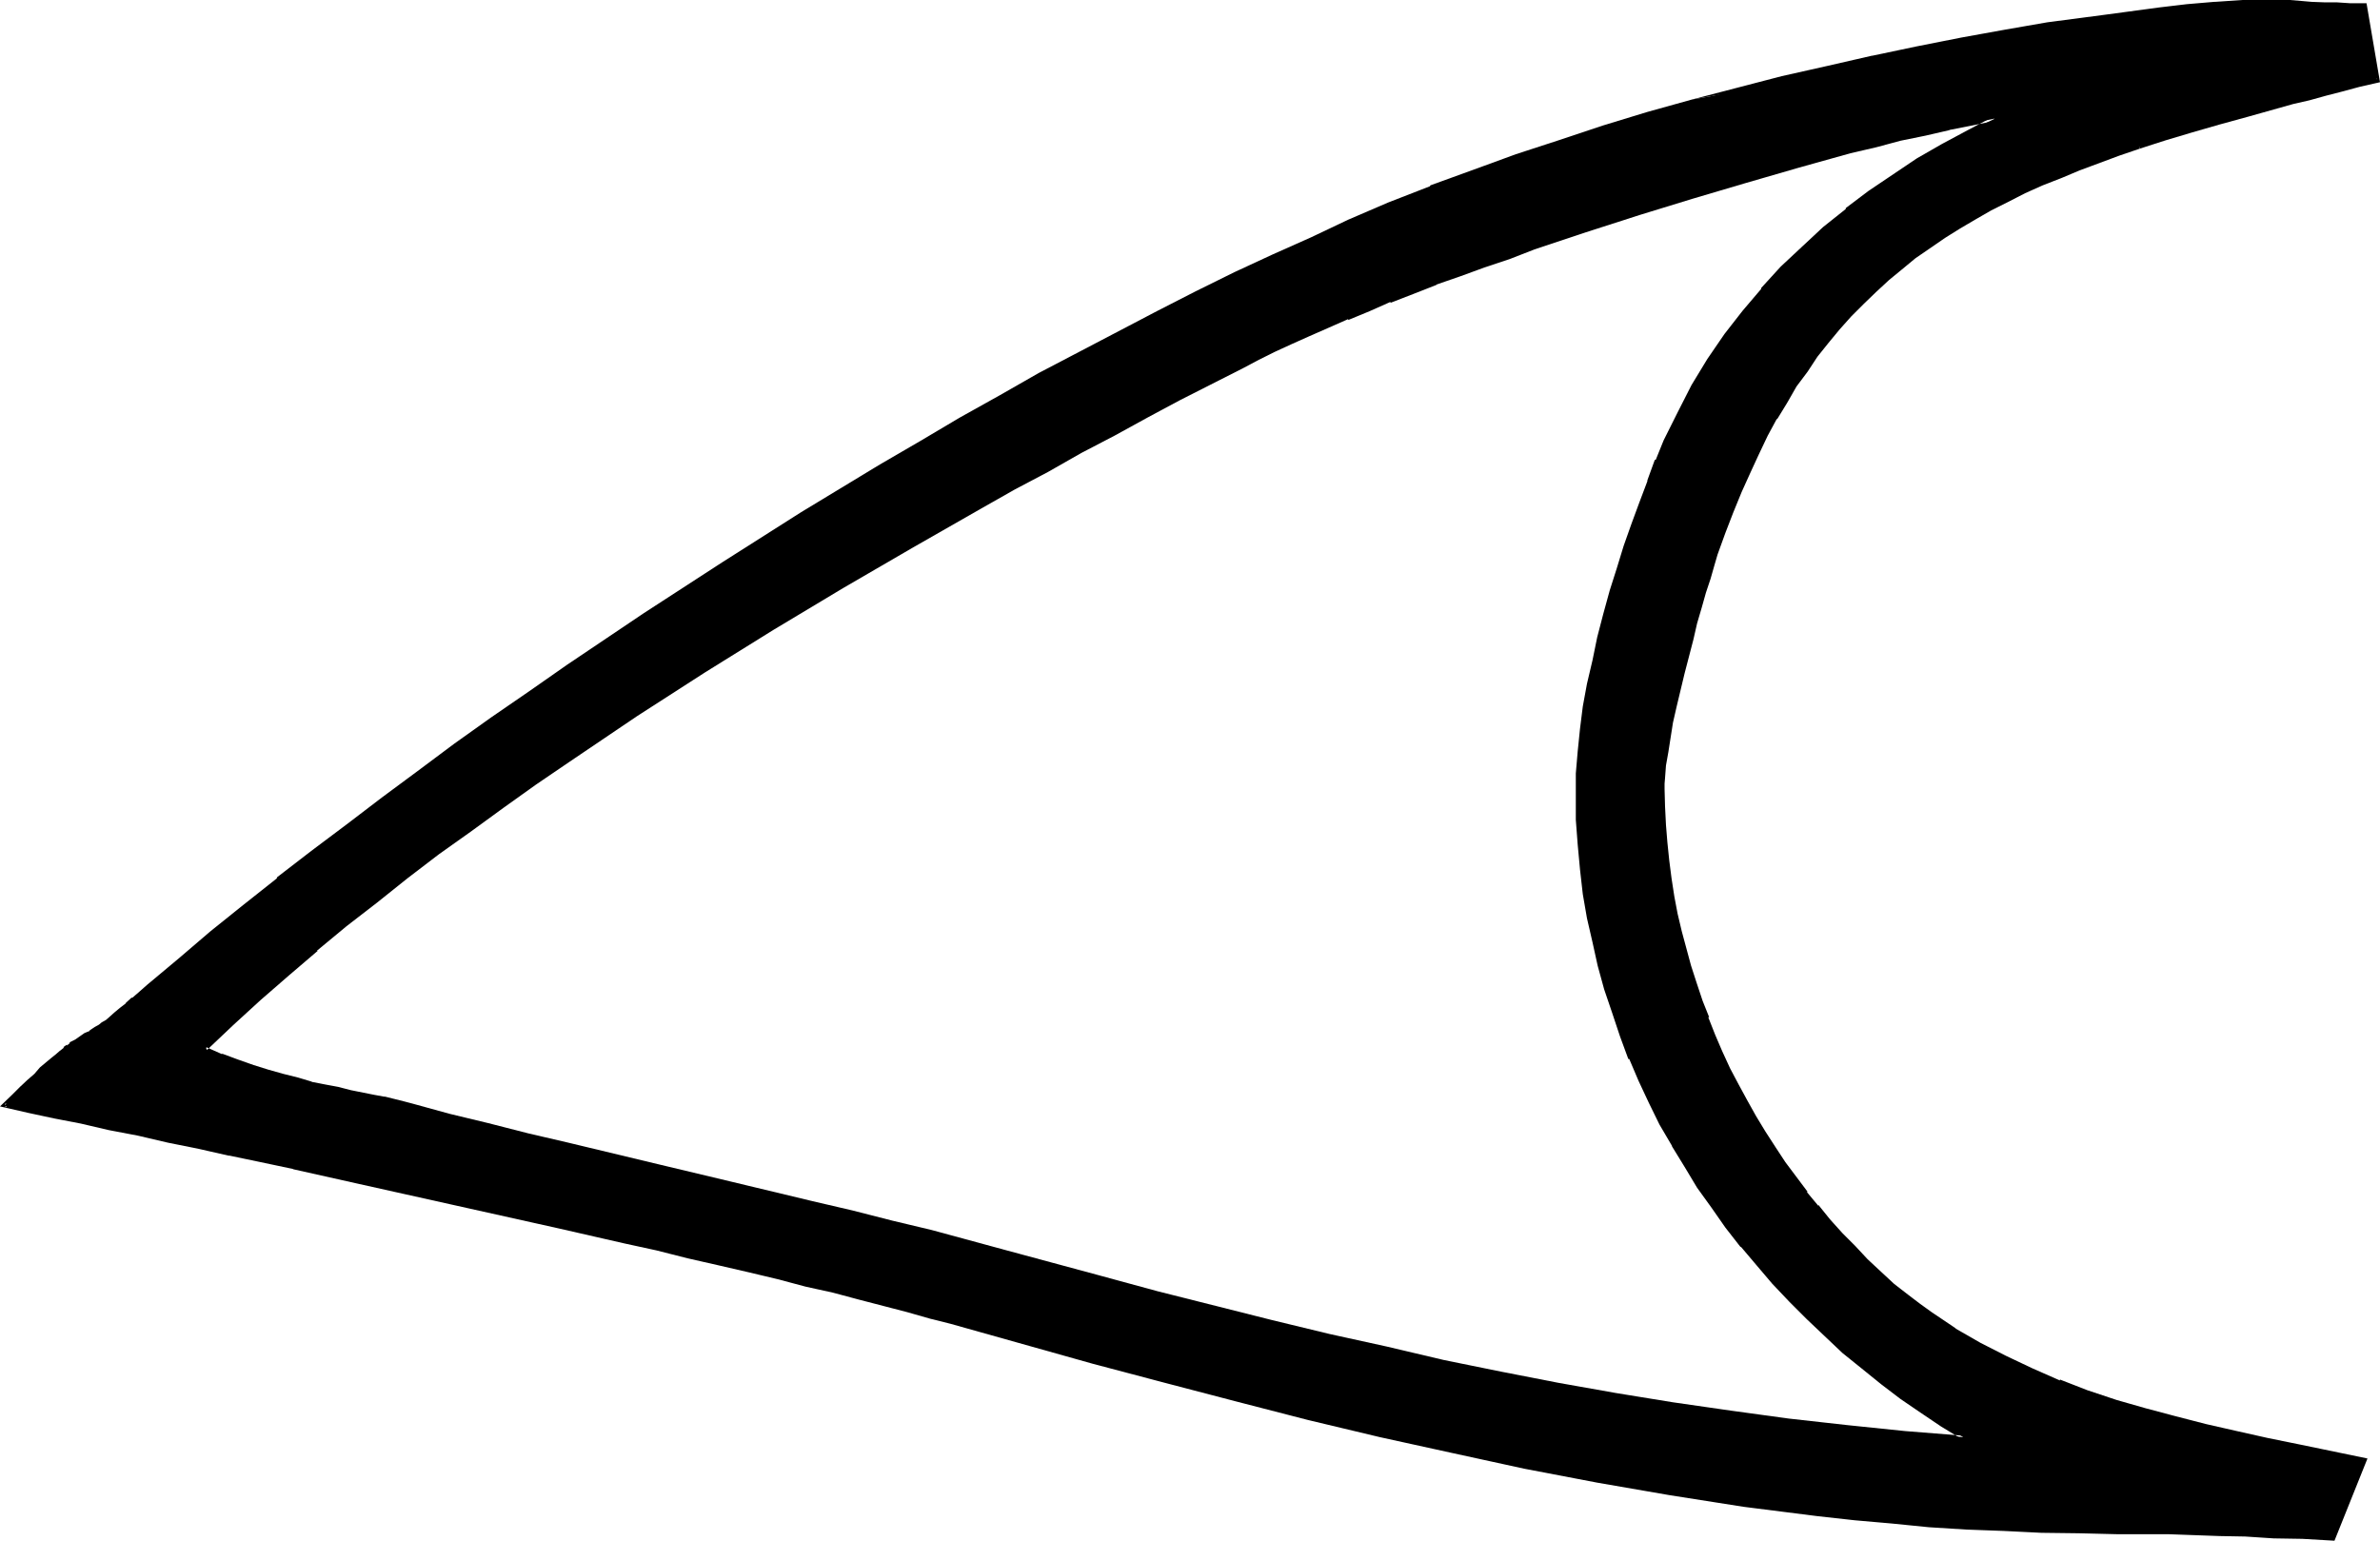
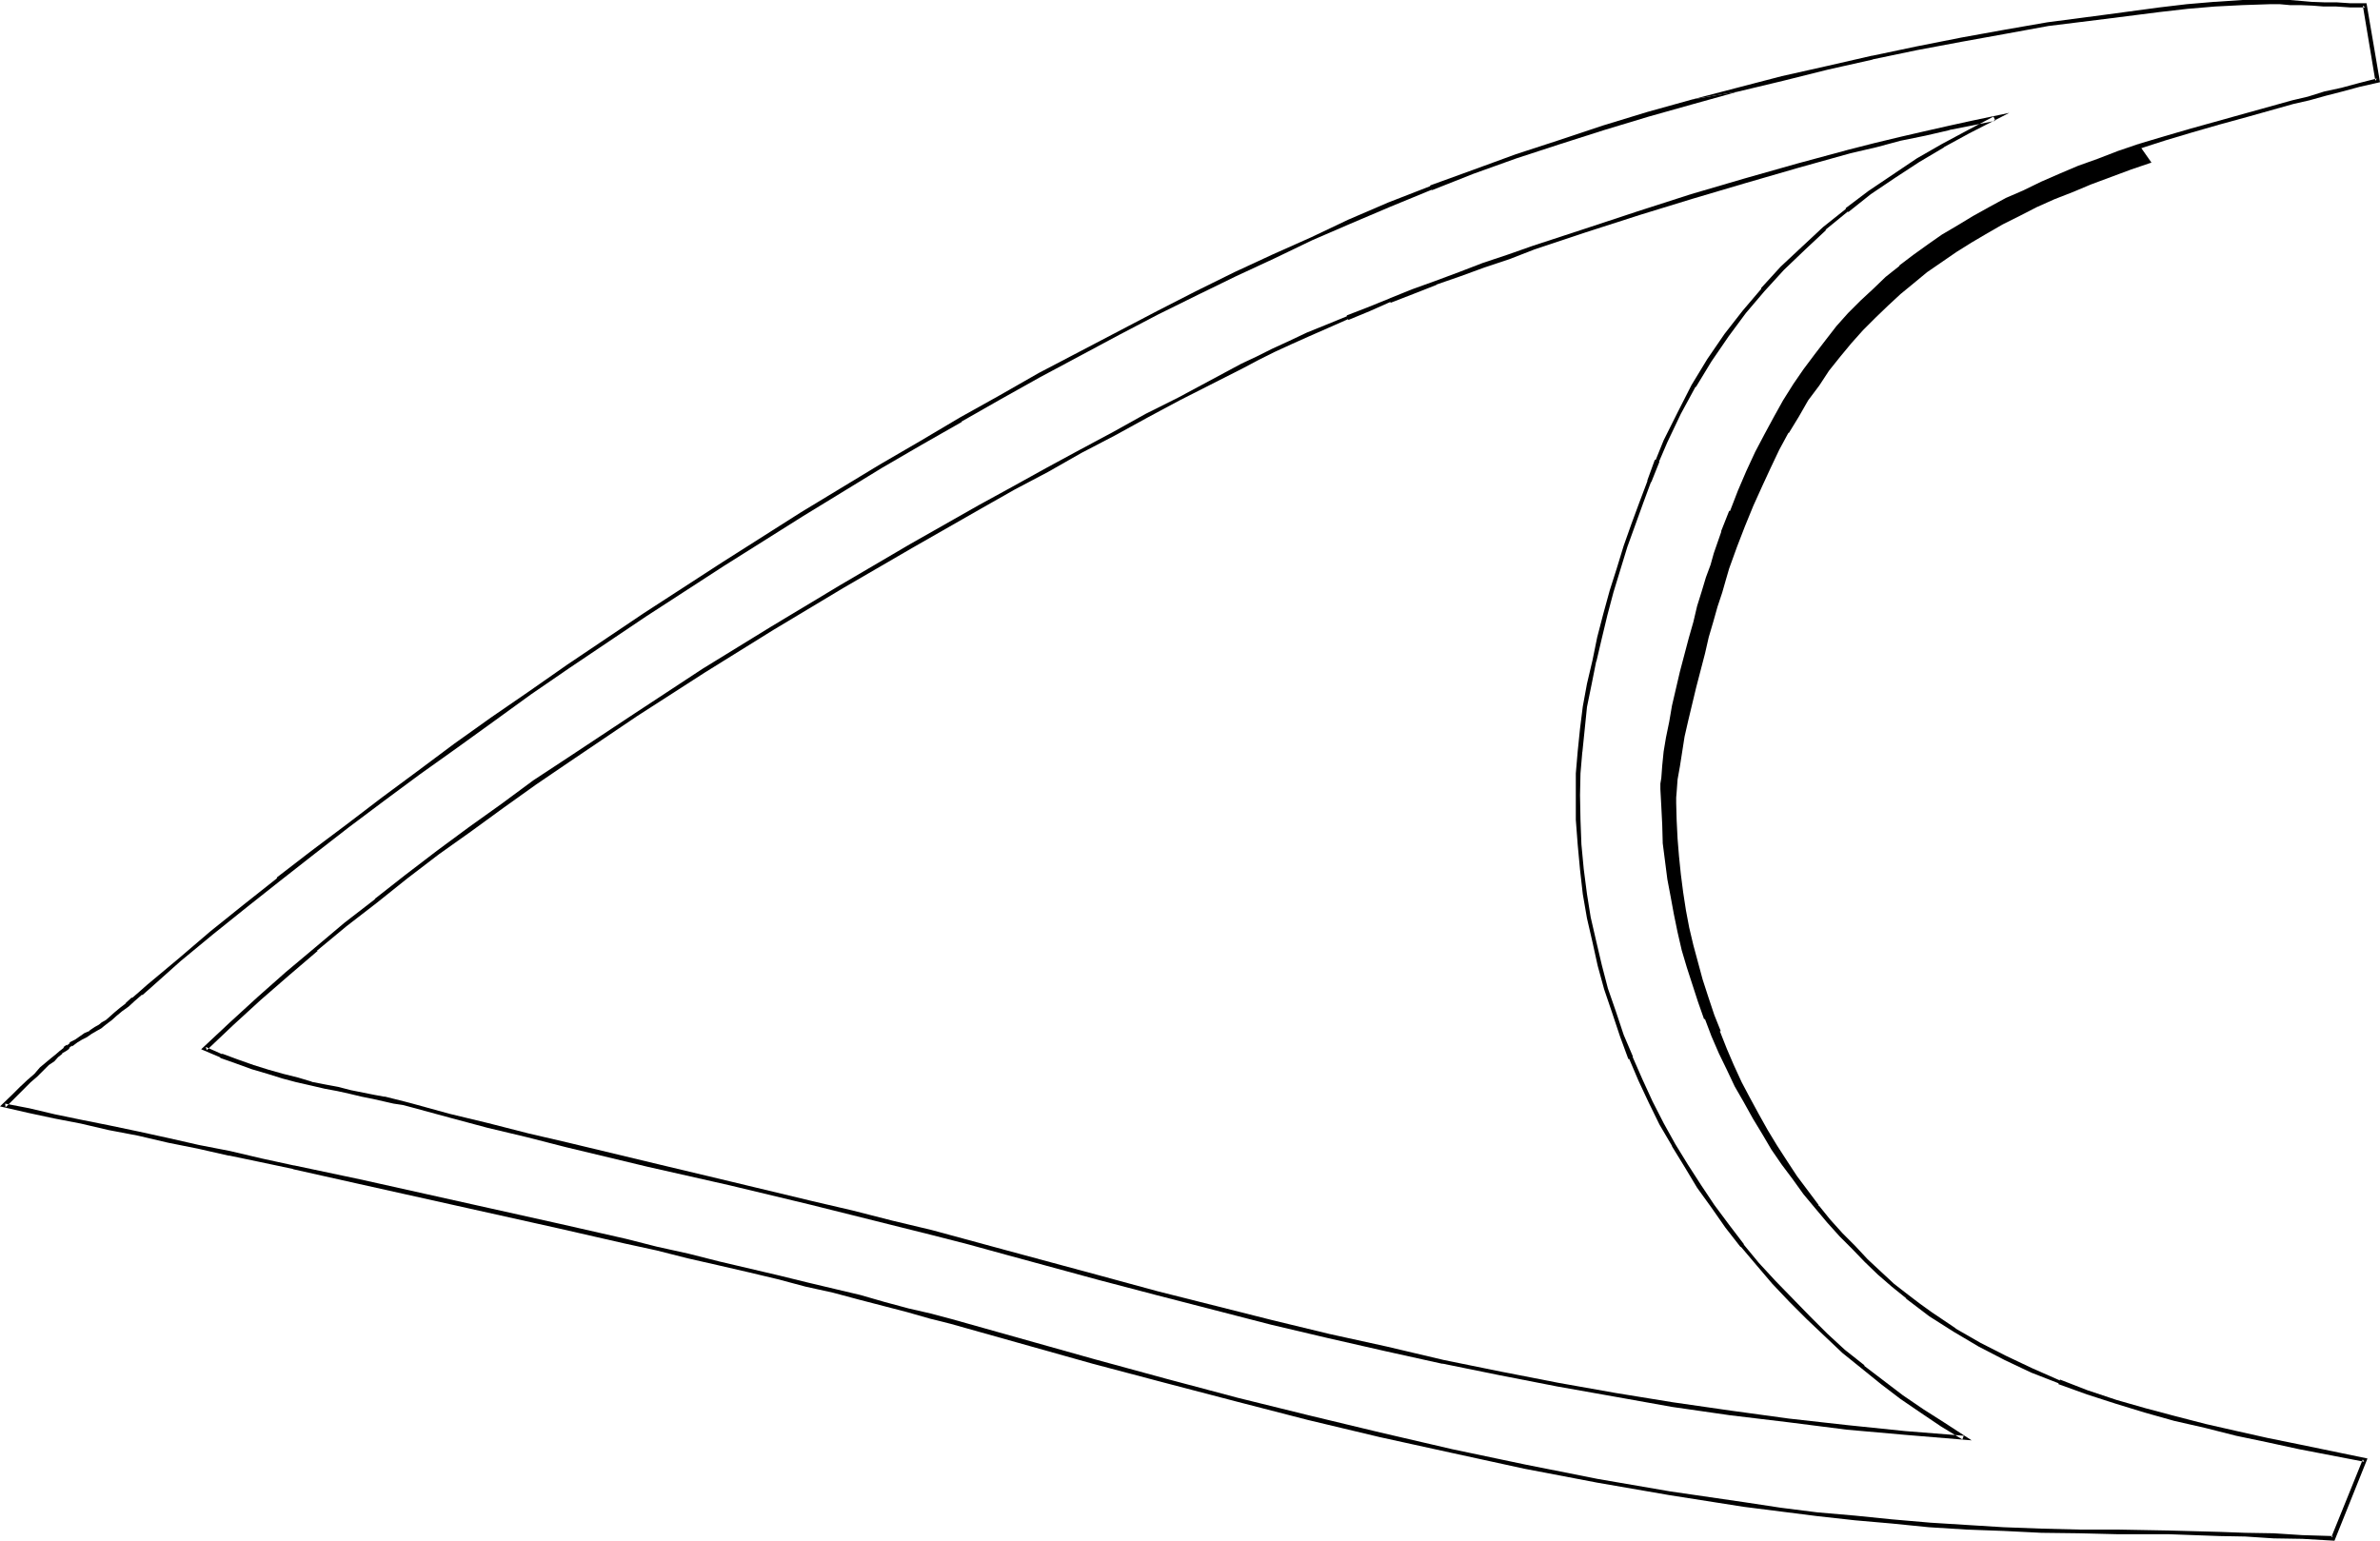
<svg xmlns="http://www.w3.org/2000/svg" xmlns:ns1="http://sodipodi.sourceforge.net/DTD/sodipodi-0.dtd" xmlns:ns2="http://www.inkscape.org/namespaces/inkscape" version="1.0" width="130.124mm" height="84.252mm" id="svg4" ns1:docname="Half Hekat Corn,White Eye.wmf">
  <ns1:namedview id="namedview4" pagecolor="#ffffff" bordercolor="#000000" borderopacity="0.25" ns2:showpageshadow="2" ns2:pageopacity="0.0" ns2:pagecheckerboard="0" ns2:deskcolor="#d1d1d1" ns2:document-units="mm" />
  <defs id="defs1">
    <pattern id="WMFhbasepattern" patternUnits="userSpaceOnUse" width="6" height="6" x="0" y="0" />
  </defs>
-   <path style="fill:#000000;fill-opacity:1;fill-rule:evenodd;stroke:none" d="m 441.984,30.24 -4.128,1.44 -4.224,1.632 -4.032,1.44 -3.936,1.536 -3.648,1.728 -3.744,1.632 -3.552,1.728 -3.36,1.824 -3.456,1.728 -3.168,2.016 -3.072,1.92 -3.072,2.112 -2.976,2.112 -2.88,2.208 -2.784,2.304 -2.592,2.4 -2.592,2.4 -2.592,2.592 -2.4,2.784 -2.208,2.688 -2.304,2.976 -2.208,3.072 -2.112,3.168 -2.112,3.264 -1.92,3.36 -2.016,3.552 -1.92,3.744 -1.728,3.936 -1.824,4.032 -1.632,4.128 -1.536,4.224 -1.632,4.512 -0.864,2.304 -0.768,2.688 -0.864,2.976 -0.96,3.072 -0.768,3.168 -0.96,3.456 -1.824,6.912 -1.632,6.816 -0.576,3.36 -0.672,3.264 -0.48,3.072 -0.288,2.688 -0.384,2.592 v 1.152 1.152 3.552 l 0.192,3.84 0.288,3.552 0.48,3.744 0.48,3.744 0.48,3.744 0.864,3.648 0.672,3.552 0.96,3.744 1.056,3.552 1.056,3.552 1.248,3.744 1.248,3.36 1.536,3.552 1.44,3.456 1.632,3.552 1.536,3.36 1.824,3.264 1.92,3.168 1.92,3.456 2.112,3.072 2.112,3.168 2.112,3.072 2.304,2.976 2.4,2.88 2.4,2.88 2.592,2.88 2.592,2.592 2.592,2.784 2.688,2.592 2.976,2.4 2.688,2.4 2.496,2.016 2.4,1.728 4.992,3.264 5.184,3.072 5.28,2.688 5.568,2.592 5.664,2.304 5.76,2.112 5.856,2.112 6.144,1.632 6.144,1.728 6.24,1.632 6.336,1.44 6.624,1.44 6.624,1.344 13.44,2.688 -6.624,16.224 -3.264,-0.192 -3.072,-0.192 -5.952,-0.096 -5.856,-0.192 -5.28,-0.384 -5.472,-0.096 h -5.184 l -10.56,-0.192 H 429.6 l -7.776,-0.288 -7.776,-0.192 -7.776,-0.48 -7.68,-0.48 -7.68,-0.672 -7.68,-0.768 -7.68,-0.864 -7.584,-0.768 -7.584,-1.152 -15.168,-2.208 -15.168,-2.592 -15.072,-2.976 -14.88,-3.168 -14.976,-3.456 -14.688,-3.552 -14.88,-3.84 -14.88,-3.744 -14.688,-4.032 -29.472,-8.256 -4.32,-1.056 -4.512,-1.344 -4.896,-1.248 -5.184,-1.344 -5.28,-1.248 -5.664,-1.536 -5.856,-1.44 -6.144,-1.248 -6.144,-1.632 -6.24,-1.44 -6.528,-1.632 -6.624,-1.44 -13.536,-3.072 -13.728,-3.072 -27.648,-6.144 -13.536,-2.88 -6.624,-1.44 -6.624,-1.536 -6.528,-1.44 -6.24,-1.248 -6.144,-1.344 -6.048,-1.248 -5.568,-1.152 -5.664,-1.248 -5.376,-1.152 -4.992,-0.96 1.92,-1.92 1.632,-1.632 1.632,-1.44 1.44,-1.344 1.152,-1.248 1.056,-1.056 1.152,-0.96 0.864,-0.768 0.96,-0.768 0.576,-0.576 0.672,-0.48 0.672,-0.48 1.152,-0.768 1.152,-0.672 0.96,-0.576 0.96,-0.576 1.056,-0.768 0.672,-0.48 0.864,-0.48 0.768,-0.48 0.768,-0.672 1.056,-0.768 1.056,-0.96 1.152,-0.96 1.344,-1.152 1.536,-1.344 1.632,-1.44 6.336,-5.472 6.816,-5.472 6.72,-5.568 7.008,-5.472 6.912,-5.472 7.296,-5.664 7.296,-5.472 7.584,-5.472 7.392,-5.568 7.776,-5.472 7.776,-5.472 7.776,-5.472 15.936,-10.656 16.032,-10.56 16.32,-10.176 16.32,-9.984 8.256,-4.896 8.256,-4.704 8.16,-4.608 8.16,-4.608 8.16,-4.512 8.16,-4.128 8.064,-4.224 8.064,-4.032 7.872,-3.936 8.16,-3.84 7.68,-3.552 7.776,-3.552 8.448,-3.552 8.544,-3.456 8.544,-3.168 8.928,-3.264 9.024,-3.072 9.024,-2.88 9.216,-2.784 9.408,-2.592 9.216,-2.592 9.216,-2.208 9.312,-2.304 9.216,-1.92 9.216,-2.112 9.12,-1.728 9.024,-1.632 9.024,-1.44 11.52,-1.632 11.424,-1.44 5.664,-0.672 5.856,-0.48 5.664,-0.384 5.76,-0.096 h 1.92 l 2.112,0.096 h 2.304 l 2.208,0.384 h 2.496 l 2.592,0.192 h 2.88 3.072 l 2.4,15.648 -3.744,0.96 -3.552,0.768 -3.36,0.96 -3.36,0.864 -3.456,0.96 -3.072,0.768 -6.144,1.632 -5.952,1.632 -5.664,1.632 -5.472,1.728 z m -185.28,45.408 -6.528,3.264 -6.624,3.552 -6.624,3.552 -6.816,3.552 -6.72,3.744 -7.008,3.648 -6.912,3.936 -7.104,3.84 -14.208,8.064 -14.208,8.448 -14.208,8.544 -14.304,8.928 -14.208,9.024 -13.824,9.408 -6.816,4.608 -6.816,4.704 -6.624,4.896 -6.624,4.8 -6.432,4.992 -6.528,5.088 -6.24,4.8 -5.952,5.184 -6.048,4.992 -5.76,5.184 -5.664,5.184 -5.568,5.184 3.456,1.44 3.168,1.248 3.264,1.056 3.072,0.96 3.072,0.96 3.072,0.768 2.88,0.864 2.784,0.48 2.784,0.576 2.592,0.48 2.4,0.48 2.208,0.576 2.304,0.48 2.112,0.48 1.728,0.48 1.824,0.48 7.872,2.112 7.968,1.92 8.064,2.112 8.256,1.92 16.8,4.032 16.992,4.032 16.8,4.032 8.352,1.92 8.064,2.016 8.16,2.016 7.872,2.016 7.584,2.016 7.488,2.112 11.904,3.264 11.808,3.264 23.808,5.952 11.712,2.784 11.808,2.688 11.808,2.592 11.808,2.4 12,2.496 11.712,2.112 12,1.92 12,1.728 11.904,1.44 12,1.536 11.904,1.056 12.192,0.96 -4.416,-2.496 -4.224,-2.784 -4.032,-3.072 -4.128,-3.072 -3.936,-3.072 -3.84,-3.264 -3.936,-3.36 -3.552,-3.552 -3.552,-3.552 -3.552,-3.744 -3.168,-3.744 -3.456,-3.84 -2.88,-4.032 -3.072,-4.032 -2.88,-4.224 -2.592,-4.224 -2.592,-4.32 -2.4,-4.416 -2.304,-4.512 -2.304,-4.512 -1.92,-4.512 -1.92,-4.704 -1.632,-4.8 -1.44,-4.704 -1.44,-4.896 -1.152,-4.992 -0.96,-4.8 -0.768,-4.992 -0.672,-5.184 -0.48,-5.088 -0.384,-5.088 -0.096,-5.088 0.096,-4.512 0.384,-4.512 0.48,-4.512 0.672,-4.704 0.768,-4.8 0.96,-4.704 1.152,-4.896 1.248,-4.608 1.344,-4.896 1.248,-4.704 1.632,-4.704 1.44,-4.512 1.824,-4.512 1.632,-4.32 1.536,-4.224 1.824,-4.032 2.784,-5.856 3.072,-5.664 3.168,-5.28 3.456,-4.992 3.648,-4.896 3.936,-4.704 4.032,-4.32 4.32,-4.224 4.416,-4.032 4.512,-3.84 4.8,-3.552 4.896,-3.456 4.992,-3.168 5.184,-3.072 5.28,-2.976 5.568,-2.688 -4.704,0.96 -4.896,0.96 -4.992,1.152 -4.992,1.056 -5.184,1.344 -5.376,1.44 -10.656,2.88 -10.944,3.072 -11.04,3.264 -10.944,3.36 -10.848,3.552 -10.848,3.744 -5.088,1.824 -5.184,1.728 -4.992,1.824 -4.896,1.92 -4.8,1.728 -4.704,1.824 -4.416,1.728 -4.32,1.824 -4.224,1.728 -3.84,1.824 -3.936,1.632 -3.552,1.632 -3.168,1.536 z" id="path1" />
  <path style="fill:#000000;fill-opacity:1;fill-rule:evenodd;stroke:none" d="m 256.512,75.168 -6.432,3.456 -6.624,3.552 -6.72,3.36 -6.72,3.744 -6.816,3.648 -6.912,3.744 -7.104,3.936 -7.008,3.84 -14.208,8.064 -14.4,8.448 -14.208,8.544 -14.208,8.736 -14.016,9.216 -13.92,9.216 -7.008,4.608 -6.624,4.896 -6.72,4.8 -6.624,4.896 -6.528,4.992 -6.24,4.896 v 0.096 l -6.336,4.896 -6.144,5.184 -5.952,4.992 -5.856,5.184 -5.664,5.184 -5.952,5.568 3.84,1.632 0.192,0.192 3.264,1.152 3.168,1.152 3.264,0.96 3.072,0.96 2.88,0.768 2.976,0.672 2.88,0.672 2.592,0.48 2.592,0.576 2.4,0.576 2.4,0.48 2.112,0.48 2.112,0.48 1.92,0.288 1.824,0.48 7.776,2.112 7.872,2.112 8.064,1.92 8.256,2.112 16.8,4.032 16.992,3.84 16.8,4.032 8.448,2.112 8.064,2.016 8.064,2.016 7.872,2.016 7.68,2.112 19.392,5.28 11.712,3.072 23.808,6.144 11.808,2.784 11.808,2.688 11.712,2.592 h 0.192 l 11.808,2.4 11.808,2.304 11.904,2.112 11.808,2.112 12,1.728 12,1.44 12.096,1.536 11.904,1.056 13.92,1.152 -5.76,-3.744 -4.224,-2.688 -4.224,-2.88 -4.032,-3.072 -4.032,-3.072 h 0.192 l -4.128,-3.264 -3.648,-3.36 -3.552,-3.552 -3.552,-3.648 -3.552,-3.648 -3.456,-3.744 -3.168,-3.84 h 0.096 l -3.072,-4.032 -3.072,-4.128 -2.688,-4.032 -2.784,-4.32 -2.592,-4.224 -2.4,-4.32 -2.304,-4.512 -2.112,-4.608 -2.016,-4.608 h 0.096 l -1.92,-4.512 -1.632,-4.896 -1.632,-4.704 -1.248,-4.8 -1.152,-4.896 -1.152,-4.992 -0.768,-4.8 -0.672,-5.184 -0.48,-5.088 -0.192,-5.088 -0.096,-5.088 0.096,-4.512 0.384,-4.512 v 0.192 l 0.48,-4.704 0.48,-4.704 0.96,-4.704 0.96,-4.8 v 0.192 l 1.152,-4.896 1.152,-4.8 1.248,-4.704 1.44,-4.704 1.44,-4.704 1.632,-4.512 1.632,-4.512 1.632,-4.416 v 0.192 l 1.728,-4.32 h -0.096 l 1.728,-4.032 2.784,-5.856 3.072,-5.664 v 0.192 l 3.264,-5.376 3.552,-5.184 3.552,-4.8 3.84,-4.512 4.032,-4.416 4.416,-4.224 4.32,-4.032 h -0.192 l 4.704,-3.84 v 0.192 l 4.704,-3.744 4.992,-3.36 4.992,-3.264 5.184,-3.072 h -0.096 l 5.28,-2.88 8.256,-4.224 -7.776,1.632 -4.8,1.056 -5.088,1.152 -4.992,1.152 -5.184,1.248 -5.28,1.344 -10.656,2.88 -10.848,3.072 -11.136,3.264 -11.04,3.552 -10.752,3.552 -10.848,3.552 -5.184,1.824 -5.184,1.728 -4.992,1.92 -4.896,1.824 -4.8,1.728 -4.512,1.824 -0.192,0.096 -4.512,1.824 -4.224,1.632 v 0.192 l -4.224,1.728 -4.032,1.632 -3.648,1.728 -3.552,1.632 -3.264,1.632 -3.072,1.44 0.48,0.864 3.072,-1.632 3.264,-1.632 3.552,-1.632 3.648,-1.632 3.936,-1.728 4.128,-1.824 v 0.192 l 4.416,-1.824 4.32,-1.92 v 0.192 l 4.704,-1.824 4.896,-1.92 h -0.192 l 4.992,-1.728 4.992,-1.824 5.184,-1.728 5.184,-2.016 10.656,-3.552 11.04,-3.552 10.944,-3.36 11.04,-3.264 10.944,-3.168 10.656,-2.976 5.376,-1.248 4.992,-1.344 5.184,-1.056 4.992,-1.152 h -0.192 l 4.896,-0.96 4.704,-0.96 -0.384,-0.864 -5.28,2.784 -5.376,2.88 -5.184,2.976 -4.992,3.36 -4.992,3.36 -4.704,3.552 V 43.2 l -4.704,3.744 -4.32,4.032 -4.416,4.128 -4.032,4.416 v 0.192 l -3.84,4.512 -3.744,4.8 -3.552,5.184 -3.264,5.376 -2.88,5.664 -2.88,5.76 -1.632,4.032 h -0.192 l -1.536,4.224 v 0.192 l -1.632,4.32 -1.632,4.416 -1.632,4.608 -1.44,4.704 -1.44,4.512 -1.344,4.896 -1.248,4.8 -0.96,4.704 -1.152,4.896 -0.864,4.704 -0.576,4.608 -0.48,4.704 -0.384,4.512 v 4.512 5.088 l 0.384,5.088 0.48,5.184 0.576,5.088 0.864,4.992 1.152,4.992 1.056,4.8 1.344,4.896 1.632,4.8 1.632,4.896 1.728,4.704 h 0.192 l 1.92,4.512 2.112,4.512 2.208,4.512 2.592,4.416 v 0.096 l 2.592,4.224 2.592,4.32 2.976,4.128 2.88,4.128 3.072,3.936 0.192,0.096 3.168,3.744 3.264,3.84 3.552,3.744 3.552,3.552 3.744,3.552 3.648,3.456 3.936,3.168 4.032,3.264 4.032,3.072 4.224,2.88 4.128,2.784 4.416,2.688 0.288,-0.768 -12.096,-0.96 -12.096,-1.248 -12,-1.344 -11.904,-1.632 -12,-1.728 -11.808,-1.92 -11.904,-2.112 -11.808,-2.304 -11.808,-2.4 -11.808,-2.784 -11.808,-2.592 -11.904,-2.88 -23.616,-5.952 -12,-3.264 -19.2,-5.184 -7.776,-2.112 -7.776,-2.112 -8.064,-1.92 -8.256,-2.112 -8.256,-1.92 -16.8,-4.032 -16.896,-4.032 -16.8,-4.032 -8.256,-1.92 -8.256,-2.112 -7.968,-1.92 -7.68,-2.112 -1.824,-0.48 -1.92,-0.48 -1.92,-0.48 h -0.192 l -2.112,-0.384 -2.4,-0.48 -2.4,-0.48 -2.592,-0.672 -2.592,-0.48 -2.976,-0.576 h 0.192 l -2.88,-0.864 -3.072,-0.768 -3.072,-0.864 -3.072,-0.96 -3.264,-1.152 -3.36,-1.248 0.192,0.192 -3.456,-1.536 0.192,0.672 5.472,-5.184 5.664,-5.184 5.856,-5.088 5.952,-5.088 h -0.192 l 6.144,-5.088 6.336,-4.896 6.24,-4.992 6.528,-4.992 6.624,-4.704 6.72,-4.896 6.72,-4.8 6.912,-4.704 13.92,-9.408 14.016,-9.024 14.208,-8.832 14.4,-8.64 14.208,-8.256 14.112,-8.064 7.104,-4.032 6.912,-3.648 6.912,-3.936 6.816,-3.552 6.816,-3.744 6.624,-3.552 6.624,-3.36 6.624,-3.36 z" id="path2" />
-   <path style="fill:#000000;fill-opacity:1;fill-rule:evenodd;stroke:none" d="m 441.888,29.76 -4.224,1.44 -4.224,1.632 -4.032,1.44 -3.84,1.632 -3.744,1.632 -3.744,1.824 -3.552,1.536 -3.36,1.824 -3.456,1.92 -3.168,1.92 -3.264,1.92 -2.88,2.016 -3.072,2.208 -2.784,2.112 -0.096,0.192 -2.784,2.208 -2.592,2.496 -2.592,2.4 -2.592,2.592 -2.4,2.688 -2.304,2.976 -2.208,2.88 -2.304,3.072 -2.112,3.072 -2.112,3.36 -1.92,3.456 -1.92,3.552 -1.92,3.648 -1.824,3.936 -1.728,4.032 -1.632,4.224 h -0.192 l -1.632,4.128 v 0.192 l -1.536,4.416 -0.672,2.4 -0.96,2.592 -0.864,2.88 -0.96,3.072 -0.768,3.264 -0.96,3.36 -1.824,6.912 -1.632,7.008 -0.576,3.36 -0.672,3.264 -0.48,2.88 -0.288,2.88 -0.192,2.592 -0.192,1.152 v 1.152 l 0.192,3.552 0.192,3.84 0.096,3.552 v 0.192 l 0.48,3.744 0.48,3.744 0.672,3.552 0.672,3.648 0.768,3.744 0.864,3.744 1.056,3.552 1.152,3.552 1.152,3.552 1.248,3.552 h 0.192 l 1.344,3.552 1.536,3.552 1.632,3.36 1.632,3.456 1.824,3.168 1.92,3.456 1.92,3.168 1.92,3.264 2.112,3.072 2.304,3.072 2.208,3.072 2.4,2.88 2.496,2.976 2.592,2.88 2.592,2.592 2.592,2.688 2.688,2.592 2.88,2.496 2.976,2.4 v 0.096 l 2.4,1.824 2.4,1.824 4.992,3.168 5.184,3.072 5.376,2.784 5.472,2.592 5.664,2.208 v 0.192 l 5.856,2.112 5.952,1.92 5.952,1.824 6.144,1.728 6.336,1.44 6.432,1.632 6.432,1.344 6.624,1.44 13.44,2.592 -0.288,-0.48 -6.528,16.128 0.384,-0.288 -6.336,-0.192 -5.952,-0.384 -5.856,-0.096 -5.28,-0.192 -10.656,-0.288 -10.56,-0.192 H 429.6 l -7.776,-0.192 -7.776,-0.288 -7.776,-0.48 -7.68,-0.48 h 0.096 l -7.776,-0.672 -7.584,-0.768 -7.776,-0.672 -7.584,-0.96 -7.584,-1.152 -15.168,-2.208 -15.072,-2.592 -14.976,-2.976 -15.072,-3.168 -14.88,-3.456 -14.784,-3.552 -14.784,-3.648 -14.784,-3.936 -14.784,-4.032 -29.376,-8.256 -4.32,-1.152 -4.608,-1.056 -4.992,-1.344 -4.992,-1.44 -5.28,-1.248 -5.664,-1.344 -5.856,-1.44 -6.144,-1.44 -6.144,-1.44 -6.432,-1.632 -6.528,-1.44 -6.432,-1.632 -13.536,-3.072 -41.376,-9.216 -13.632,-2.88 h -0.096 l -6.624,-1.44 -6.528,-1.536 -6.432,-1.248 -6.336,-1.44 -6.144,-1.344 -5.952,-1.248 -5.76,-1.152 -5.568,-1.152 -5.28,-1.248 -4.992,-0.96 0.096,0.768 1.92,-1.92 1.632,-1.632 1.632,-1.632 1.344,-1.152 1.248,-1.248 1.152,-1.152 1.152,-0.768 0.768,-0.864 0.96,-0.768 h -0.192 l 0.864,-0.48 0.672,-0.48 v -0.192 l 0.576,-0.48 v 0.192 l 1.152,-0.864 0.96,-0.576 0.96,-0.48 0.96,-0.672 1.152,-0.672 0.864,-0.48 0.576,-0.48 0.864,-0.672 0.768,-0.576 0.96,-0.864 1.152,-0.96 1.344,-0.96 1.248,-1.152 1.44,-1.248 h 0.192 l 1.632,-1.44 6.24,-5.568 6.624,-5.472 6.816,-5.472 6.912,-5.472 7.104,-5.568 7.296,-5.664 7.296,-5.472 7.392,-5.472 7.68,-5.472 7.584,-5.472 7.68,-5.568 7.968,-5.472 15.84,-10.656 16.128,-10.464 16.32,-10.272 16.32,-9.984 8.256,-4.8 8.256,-4.704 h -0.192 l 8.256,-4.704 8.064,-4.512 8.256,-4.416 8.064,-4.32 8.064,-4.224 8.16,-4.032 7.872,-3.84 8.064,-3.744 7.776,-3.744 7.776,-3.36 8.352,-3.552 8.64,-3.552 -0.192,0.192 8.736,-3.456 8.832,-3.168 9.12,-2.976 9.024,-2.88 9.216,-2.784 9.216,-2.592 9.312,-2.592 -9.504,1.632 -9.312,2.592 -9.12,2.784 -9.216,3.072 -8.832,2.88 -8.928,3.264 -8.736,3.168 -0.096,0.192 -8.64,3.36 -8.256,3.552 -7.68,3.648 -7.968,3.552 -7.872,3.648 -7.968,3.936 -8.064,4.128 -8.064,4.224 -8.064,4.224 -8.256,4.32 -8.064,4.608 -8.256,4.608 -8.256,4.896 -8.256,4.8 -16.32,9.888 -16.32,10.368 -16.128,10.464 -15.84,10.656 -7.968,5.568 -7.68,5.28 -7.68,5.472 -7.584,5.664 -7.392,5.472 -7.296,5.568 -7.296,5.472 -7.104,5.472 v 0.192 l -6.912,5.472 -6.816,5.472 -6.624,5.664 -6.432,5.376 -1.632,1.44 -1.44,1.248 h -0.192 l -1.248,1.152 h 0.096 l -1.248,0.96 -1.152,0.96 -0.96,0.864 -0.768,0.672 -0.864,0.48 -0.576,0.48 -0.864,0.48 -1.152,0.768 h 0.192 l -1.152,0.48 -0.96,0.672 -0.96,0.672 -1.152,0.576 v 0.192 l -0.576,0.48 v -0.192 l -0.672,0.48 v 0.192 l -0.864,0.672 -0.768,0.672 -0.96,0.768 -1.152,0.96 -1.152,0.96 -1.152,1.344 -1.44,1.248 -1.536,1.44 -1.632,1.632 -2.496,2.4 5.856,1.344 5.376,1.152 5.472,1.056 5.76,1.344 6.048,1.152 6.144,1.44 6.24,1.248 6.336,1.44 h 0.192 l 6.432,1.344 6.816,1.44 H 60.48 l 13.728,3.072 41.376,9.216 13.44,3.072 6.624,1.44 6.432,1.632 6.336,1.44 6.24,1.44 6.048,1.44 5.76,1.536 5.664,1.248 5.376,1.44 5.184,1.344 4.8,1.248 4.704,1.344 4.224,1.056 29.376,8.256 14.88,3.936 14.688,3.84 14.88,3.84 14.88,3.552 14.88,3.264 14.976,3.264 15.072,2.88 14.976,2.592 15.264,2.4 7.584,0.96 7.584,0.96 7.776,0.864 7.68,0.672 7.68,0.768 7.68,0.48 7.776,0.288 7.776,0.384 7.776,0.096 7.872,0.192 h 10.56 l 10.656,0.384 5.28,0.096 5.856,0.384 5.952,0.096 6.624,0.384 6.816,-16.992 -13.92,-2.88 -6.624,-1.344 -6.432,-1.44 -6.336,-1.44 -6.336,-1.632 -6.144,-1.632 -6.048,-1.728 -6.048,-2.016 -5.664,-2.208 v 0.192 l -5.664,-2.496 -5.472,-2.592 -5.28,-2.688 -5.184,-2.976 h 0.096 l -4.992,-3.36 -2.4,-1.728 -2.4,-1.824 -2.976,-2.304 -2.688,-2.496 -2.784,-2.592 -2.592,-2.784 -2.592,-2.592 -2.592,-2.88 -2.4,-2.976 v 0.192 l -2.4,-2.88 h 0.192 l -2.304,-3.072 -2.304,-3.072 -2.016,-3.072 -2.112,-3.264 -1.92,-3.168 -1.824,-3.264 -1.824,-3.36 -1.728,-3.264 -1.632,-3.552 -1.44,-3.36 -1.44,-3.648 h 0.192 l -1.344,-3.36 -1.248,-3.744 -1.152,-3.552 -0.96,-3.552 -0.96,-3.552 -0.864,-3.648 -0.672,-3.552 -0.576,-3.744 -0.48,-3.744 -0.384,-3.744 -0.288,-3.552 -0.192,-3.84 -0.096,-3.552 v -1.152 l 0.096,-1.152 0.192,-2.592 0.48,-2.688 0.48,-3.072 0.48,-3.072 0.768,-3.36 1.632,-6.816 1.824,-7.008 0.768,-3.36 0.96,-3.264 0.864,-3.072 0.96,-2.88 0.768,-2.688 0.672,-2.304 1.632,-4.512 1.632,-4.224 1.728,-4.224 1.824,-4.032 1.728,-3.744 1.824,-3.84 1.92,-3.552 v 0.192 l 2.112,-3.456 1.92,-3.36 2.304,-3.072 2.016,-3.072 2.304,-2.88 2.304,-2.784 2.4,-2.688 2.592,-2.592 2.592,-2.496 2.592,-2.4 2.688,-2.208 2.784,-2.304 3.072,-2.112 3.072,-2.112 3.072,-1.92 3.264,-1.92 3.168,-1.824 3.456,-1.728 3.552,-1.824 3.648,-1.632 3.936,-1.536 3.648,-1.536 4.128,-1.536 4.128,-1.536 4.224,-1.44 z" id="path3" />
+   <path style="fill:#000000;fill-opacity:1;fill-rule:evenodd;stroke:none" d="m 441.888,29.76 -4.224,1.44 -4.224,1.632 -4.032,1.44 -3.84,1.632 -3.744,1.632 -3.744,1.824 -3.552,1.536 -3.36,1.824 -3.456,1.92 -3.168,1.92 -3.264,1.92 -2.88,2.016 -3.072,2.208 -2.784,2.112 -0.096,0.192 -2.784,2.208 -2.592,2.496 -2.592,2.4 -2.592,2.592 -2.4,2.688 -2.304,2.976 -2.208,2.88 -2.304,3.072 -2.112,3.072 -2.112,3.36 -1.92,3.456 -1.92,3.552 -1.92,3.648 -1.824,3.936 -1.728,4.032 -1.632,4.224 h -0.192 l -1.632,4.128 v 0.192 l -1.536,4.416 -0.672,2.4 -0.96,2.592 -0.864,2.88 -0.96,3.072 -0.768,3.264 -0.96,3.36 -1.824,6.912 -1.632,7.008 -0.576,3.36 -0.672,3.264 -0.48,2.88 -0.288,2.88 -0.192,2.592 -0.192,1.152 v 1.152 l 0.192,3.552 0.192,3.84 0.096,3.552 v 0.192 l 0.48,3.744 0.48,3.744 0.672,3.552 0.672,3.648 0.768,3.744 0.864,3.744 1.056,3.552 1.152,3.552 1.152,3.552 1.248,3.552 h 0.192 l 1.344,3.552 1.536,3.552 1.632,3.36 1.632,3.456 1.824,3.168 1.92,3.456 1.92,3.168 1.92,3.264 2.112,3.072 2.304,3.072 2.208,3.072 2.4,2.88 2.496,2.976 2.592,2.88 2.592,2.592 2.592,2.688 2.688,2.592 2.88,2.496 2.976,2.4 v 0.096 l 2.4,1.824 2.4,1.824 4.992,3.168 5.184,3.072 5.376,2.784 5.472,2.592 5.664,2.208 v 0.192 l 5.856,2.112 5.952,1.92 5.952,1.824 6.144,1.728 6.336,1.44 6.432,1.632 6.432,1.344 6.624,1.44 13.44,2.592 -0.288,-0.48 -6.528,16.128 0.384,-0.288 -6.336,-0.192 -5.952,-0.384 -5.856,-0.096 -5.28,-0.192 -10.656,-0.288 -10.56,-0.192 H 429.6 l -7.776,-0.192 -7.776,-0.288 -7.776,-0.48 -7.68,-0.48 h 0.096 l -7.776,-0.672 -7.584,-0.768 -7.776,-0.672 -7.584,-0.96 -7.584,-1.152 -15.168,-2.208 -15.072,-2.592 -14.976,-2.976 -15.072,-3.168 -14.88,-3.456 -14.784,-3.552 -14.784,-3.648 -14.784,-3.936 -14.784,-4.032 -29.376,-8.256 -4.32,-1.152 -4.608,-1.056 -4.992,-1.344 -4.992,-1.44 -5.28,-1.248 -5.664,-1.344 -5.856,-1.44 -6.144,-1.44 -6.144,-1.44 -6.432,-1.632 -6.528,-1.44 -6.432,-1.632 -13.536,-3.072 -41.376,-9.216 -13.632,-2.88 h -0.096 l -6.624,-1.44 -6.528,-1.536 -6.432,-1.248 -6.336,-1.44 -6.144,-1.344 -5.952,-1.248 -5.76,-1.152 -5.568,-1.152 -5.28,-1.248 -4.992,-0.96 0.096,0.768 1.92,-1.92 1.632,-1.632 1.632,-1.632 1.344,-1.152 1.248,-1.248 1.152,-1.152 1.152,-0.768 0.768,-0.864 0.96,-0.768 h -0.192 l 0.864,-0.48 0.672,-0.48 v -0.192 l 0.576,-0.48 v 0.192 l 1.152,-0.864 0.96,-0.576 0.96,-0.48 0.96,-0.672 1.152,-0.672 0.864,-0.48 0.576,-0.48 0.864,-0.672 0.768,-0.576 0.96,-0.864 1.152,-0.96 1.344,-0.96 1.248,-1.152 1.44,-1.248 h 0.192 l 1.632,-1.44 6.24,-5.568 6.624,-5.472 6.816,-5.472 6.912,-5.472 7.104,-5.568 7.296,-5.664 7.296,-5.472 7.392,-5.472 7.68,-5.472 7.584,-5.472 7.68,-5.568 7.968,-5.472 15.84,-10.656 16.128,-10.464 16.32,-10.272 16.32,-9.984 8.256,-4.8 8.256,-4.704 h -0.192 l 8.256,-4.704 8.064,-4.512 8.256,-4.416 8.064,-4.32 8.064,-4.224 8.16,-4.032 7.872,-3.84 8.064,-3.744 7.776,-3.744 7.776,-3.36 8.352,-3.552 8.64,-3.552 -0.192,0.192 8.736,-3.456 8.832,-3.168 9.12,-2.976 9.024,-2.88 9.216,-2.784 9.216,-2.592 9.312,-2.592 -9.504,1.632 -9.312,2.592 -9.12,2.784 -9.216,3.072 -8.832,2.88 -8.928,3.264 -8.736,3.168 -0.096,0.192 -8.64,3.36 -8.256,3.552 -7.68,3.648 -7.968,3.552 -7.872,3.648 -7.968,3.936 -8.064,4.128 -8.064,4.224 -8.064,4.224 -8.256,4.32 -8.064,4.608 -8.256,4.608 -8.256,4.896 -8.256,4.8 -16.32,9.888 -16.32,10.368 -16.128,10.464 -15.84,10.656 -7.968,5.568 -7.68,5.28 -7.68,5.472 -7.584,5.664 -7.392,5.472 -7.296,5.568 -7.296,5.472 -7.104,5.472 v 0.192 l -6.912,5.472 -6.816,5.472 -6.624,5.664 -6.432,5.376 -1.632,1.44 -1.44,1.248 h -0.192 l -1.248,1.152 h 0.096 l -1.248,0.96 -1.152,0.96 -0.96,0.864 -0.768,0.672 -0.864,0.48 -0.576,0.48 -0.864,0.48 -1.152,0.768 h 0.192 l -1.152,0.48 -0.96,0.672 -0.96,0.672 -1.152,0.576 v 0.192 l -0.576,0.48 v -0.192 l -0.672,0.48 v 0.192 l -0.864,0.672 -0.768,0.672 -0.96,0.768 -1.152,0.96 -1.152,0.96 -1.152,1.344 -1.44,1.248 -1.536,1.44 -1.632,1.632 -2.496,2.4 5.856,1.344 5.376,1.152 5.472,1.056 5.76,1.344 6.048,1.152 6.144,1.44 6.24,1.248 6.336,1.44 h 0.192 l 6.432,1.344 6.816,1.44 H 60.48 l 13.728,3.072 41.376,9.216 13.44,3.072 6.624,1.44 6.432,1.632 6.336,1.44 6.24,1.44 6.048,1.44 5.76,1.536 5.664,1.248 5.376,1.44 5.184,1.344 4.8,1.248 4.704,1.344 4.224,1.056 29.376,8.256 14.88,3.936 14.688,3.84 14.88,3.84 14.88,3.552 14.88,3.264 14.976,3.264 15.072,2.88 14.976,2.592 15.264,2.4 7.584,0.96 7.584,0.96 7.776,0.864 7.68,0.672 7.68,0.768 7.68,0.48 7.776,0.288 7.776,0.384 7.776,0.096 7.872,0.192 h 10.56 l 10.656,0.384 5.28,0.096 5.856,0.384 5.952,0.096 6.624,0.384 6.816,-16.992 -13.92,-2.88 -6.624,-1.344 -6.432,-1.44 -6.336,-1.44 -6.336,-1.632 -6.144,-1.632 -6.048,-1.728 -6.048,-2.016 -5.664,-2.208 v 0.192 l -5.664,-2.496 -5.472,-2.592 -5.28,-2.688 -5.184,-2.976 h 0.096 l -4.992,-3.36 -2.4,-1.728 -2.4,-1.824 -2.976,-2.304 -2.688,-2.496 -2.784,-2.592 -2.592,-2.784 -2.592,-2.592 -2.592,-2.88 -2.4,-2.976 v 0.192 h 0.192 l -2.304,-3.072 -2.304,-3.072 -2.016,-3.072 -2.112,-3.264 -1.92,-3.168 -1.824,-3.264 -1.824,-3.36 -1.728,-3.264 -1.632,-3.552 -1.44,-3.36 -1.44,-3.648 h 0.192 l -1.344,-3.36 -1.248,-3.744 -1.152,-3.552 -0.96,-3.552 -0.96,-3.552 -0.864,-3.648 -0.672,-3.552 -0.576,-3.744 -0.48,-3.744 -0.384,-3.744 -0.288,-3.552 -0.192,-3.84 -0.096,-3.552 v -1.152 l 0.096,-1.152 0.192,-2.592 0.48,-2.688 0.48,-3.072 0.48,-3.072 0.768,-3.36 1.632,-6.816 1.824,-7.008 0.768,-3.36 0.96,-3.264 0.864,-3.072 0.96,-2.88 0.768,-2.688 0.672,-2.304 1.632,-4.512 1.632,-4.224 1.728,-4.224 1.824,-4.032 1.728,-3.744 1.824,-3.84 1.92,-3.552 v 0.192 l 2.112,-3.456 1.92,-3.36 2.304,-3.072 2.016,-3.072 2.304,-2.88 2.304,-2.784 2.4,-2.688 2.592,-2.592 2.592,-2.496 2.592,-2.4 2.688,-2.208 2.784,-2.304 3.072,-2.112 3.072,-2.112 3.072,-1.92 3.264,-1.92 3.168,-1.824 3.456,-1.728 3.552,-1.824 3.648,-1.632 3.936,-1.536 3.648,-1.536 4.128,-1.536 4.128,-1.536 4.224,-1.44 z" id="path3" />
  <path style="fill:#000000;fill-opacity:1;fill-rule:evenodd;stroke:none" d="m 359.232,18.912 9.216,-2.208 9.216,-2.304 9.408,-2.112 h -0.192 l 9.216,-1.92 9.216,-1.728 9.024,-1.632 8.928,-1.632 11.616,-1.44 11.328,-1.44 5.856,-0.672 5.664,-0.48 5.664,-0.288 5.76,-0.192 h 1.92 l 2.112,0.192 h 2.304 -0.192 l 2.304,0.096 h 0.096 l 2.496,0.192 h 2.592 l 2.88,0.192 h 3.072 l -0.48,-0.384 2.592,15.552 0.288,-0.48 -3.744,0.96 -3.552,0.96 -3.552,0.768 -3.36,1.056 -3.264,0.768 -9.312,2.592 -5.856,1.632 -5.856,1.632 -5.28,1.536 -5.472,1.632 0.288,0.96 5.376,-1.728 5.472,-1.632 5.664,-1.632 5.952,-1.632 9.216,-2.592 3.36,-0.768 3.456,-0.96 3.36,-0.864 3.552,-0.96 4.224,-0.96 -2.784,-16.32 h -3.36 l -2.88,-0.192 h -2.592 L 477.696,0.384 475.488,0.192 473.184,0 h -2.112 -1.92 -5.76 l -5.664,0.384 h -0.192 l -5.664,0.48 -5.664,0.672 -11.424,1.536 -11.712,1.536 -8.832,1.536 -9.024,1.632 L 396,9.6 l -9.12,1.92 h -0.096 l -9.216,2.112 -9.408,2.112 -9.216,2.4 -9.216,2.4 z" id="path4" />
</svg>